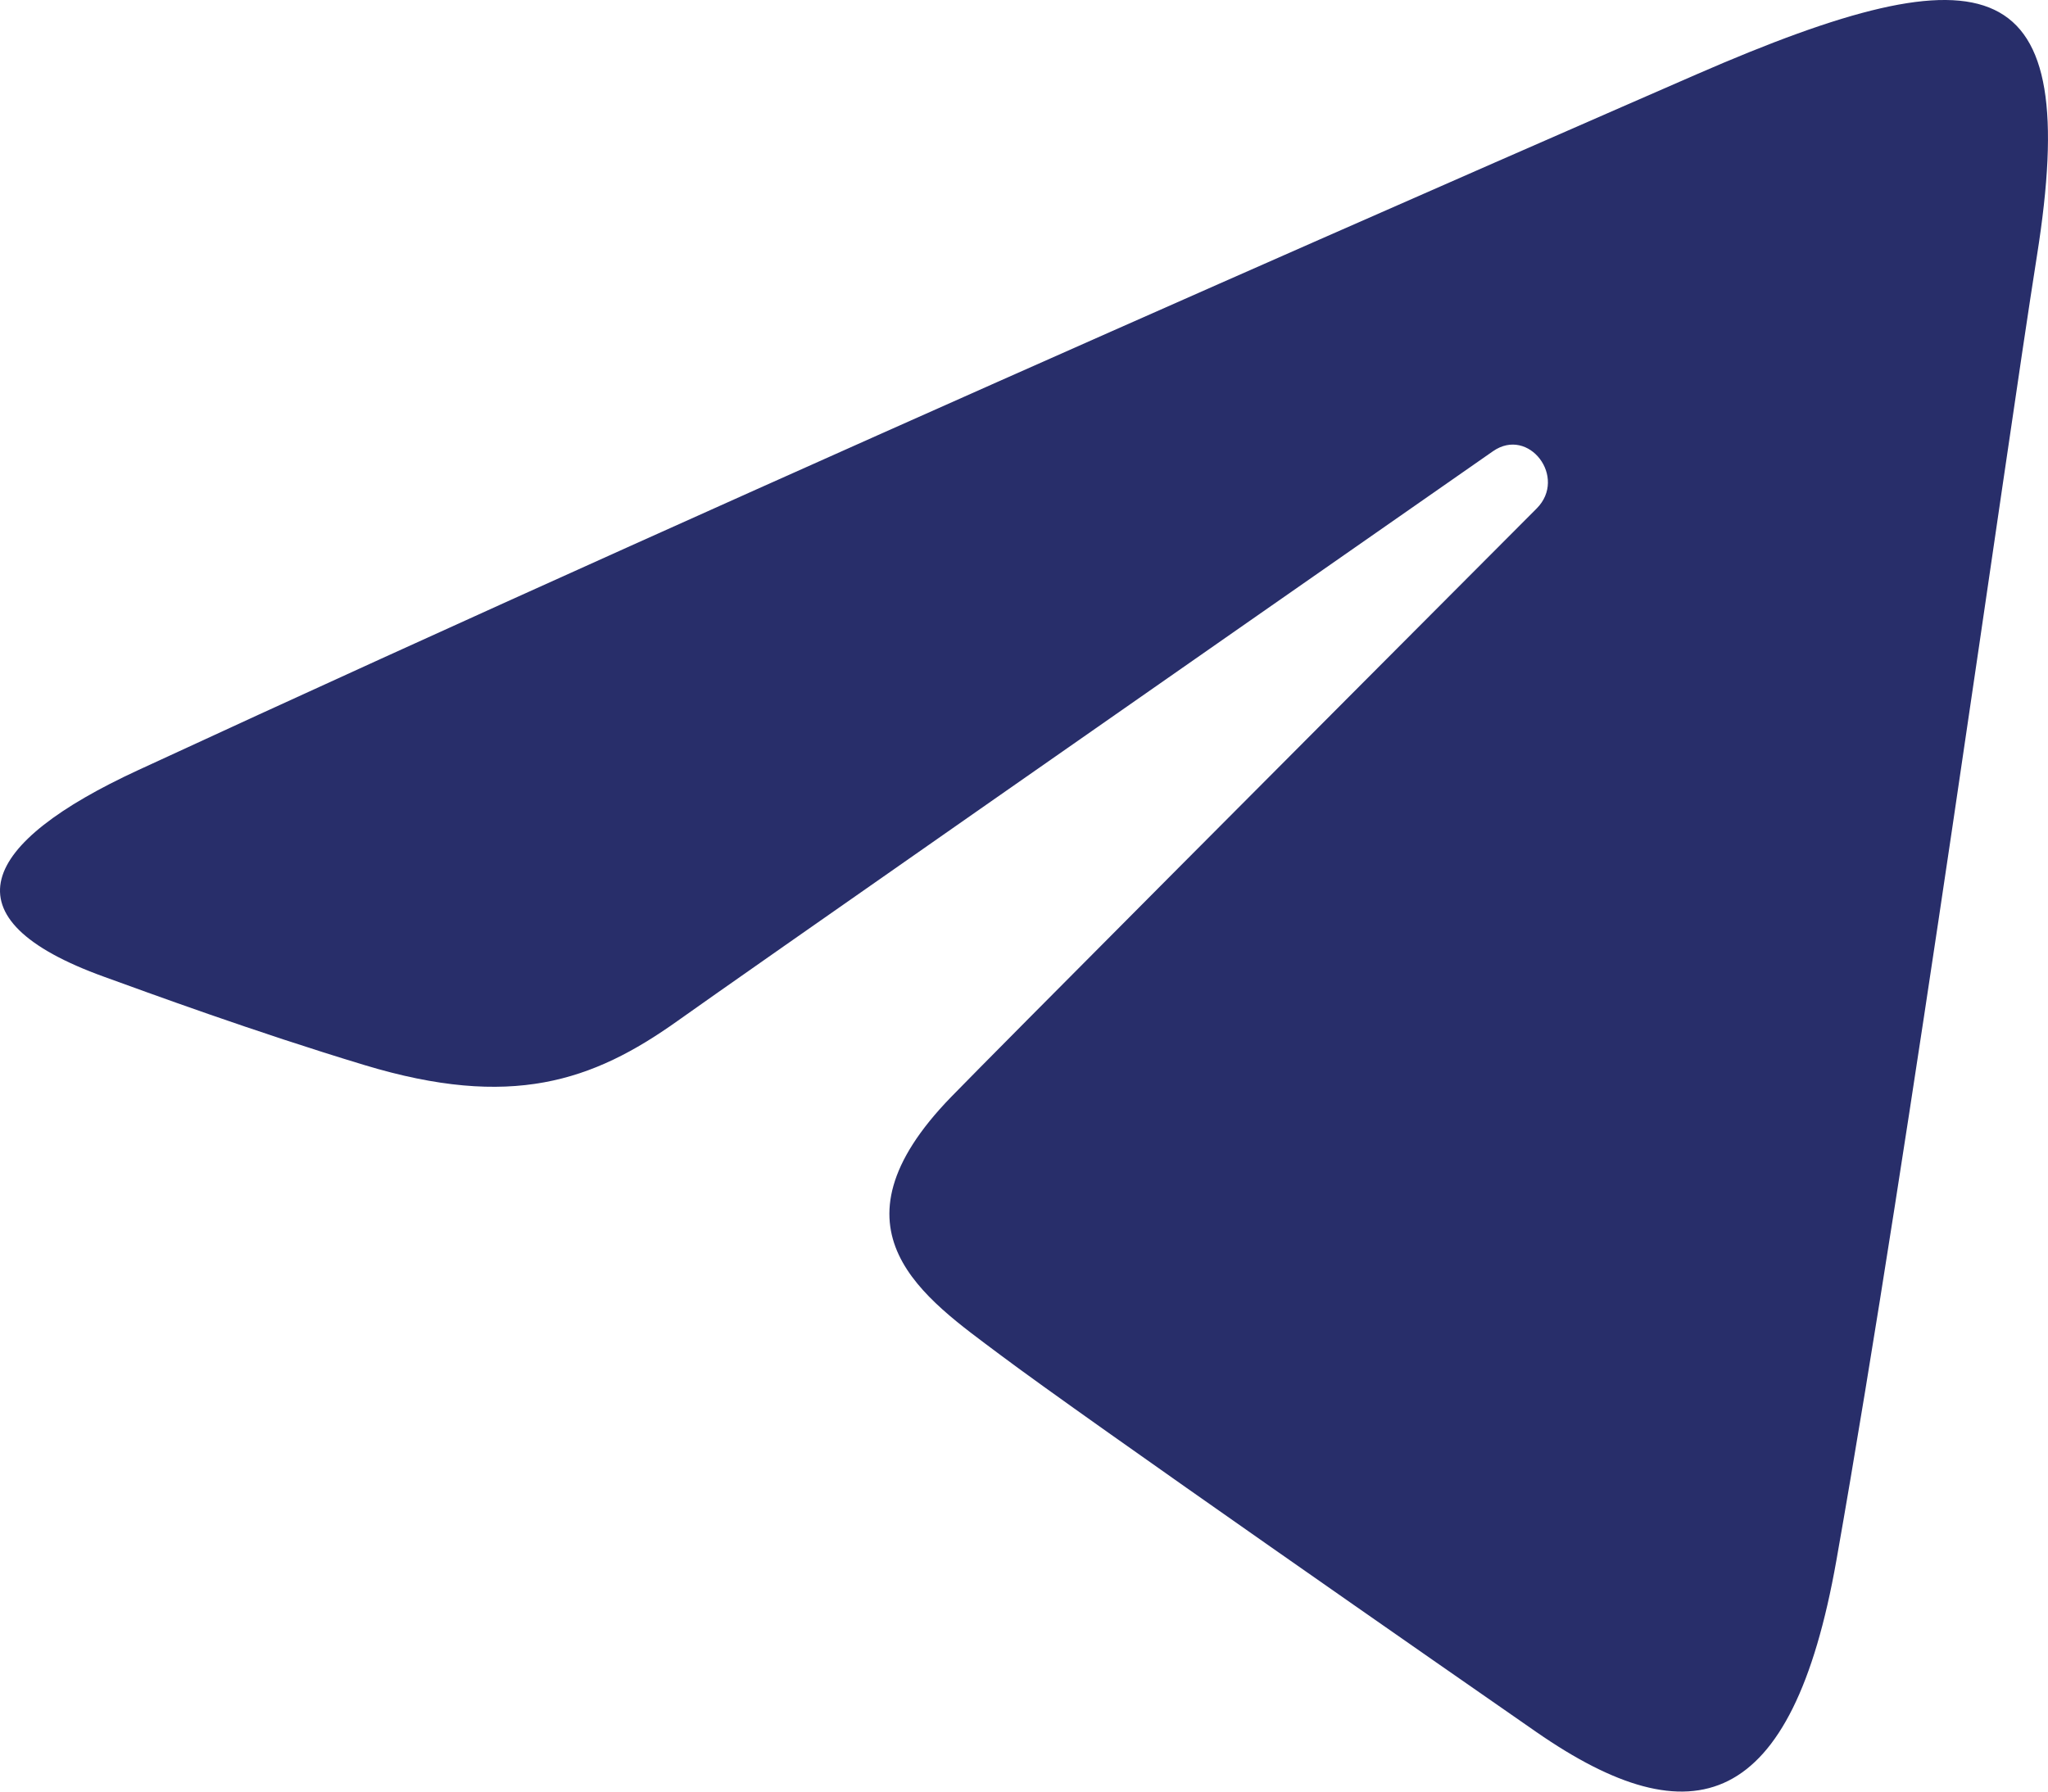
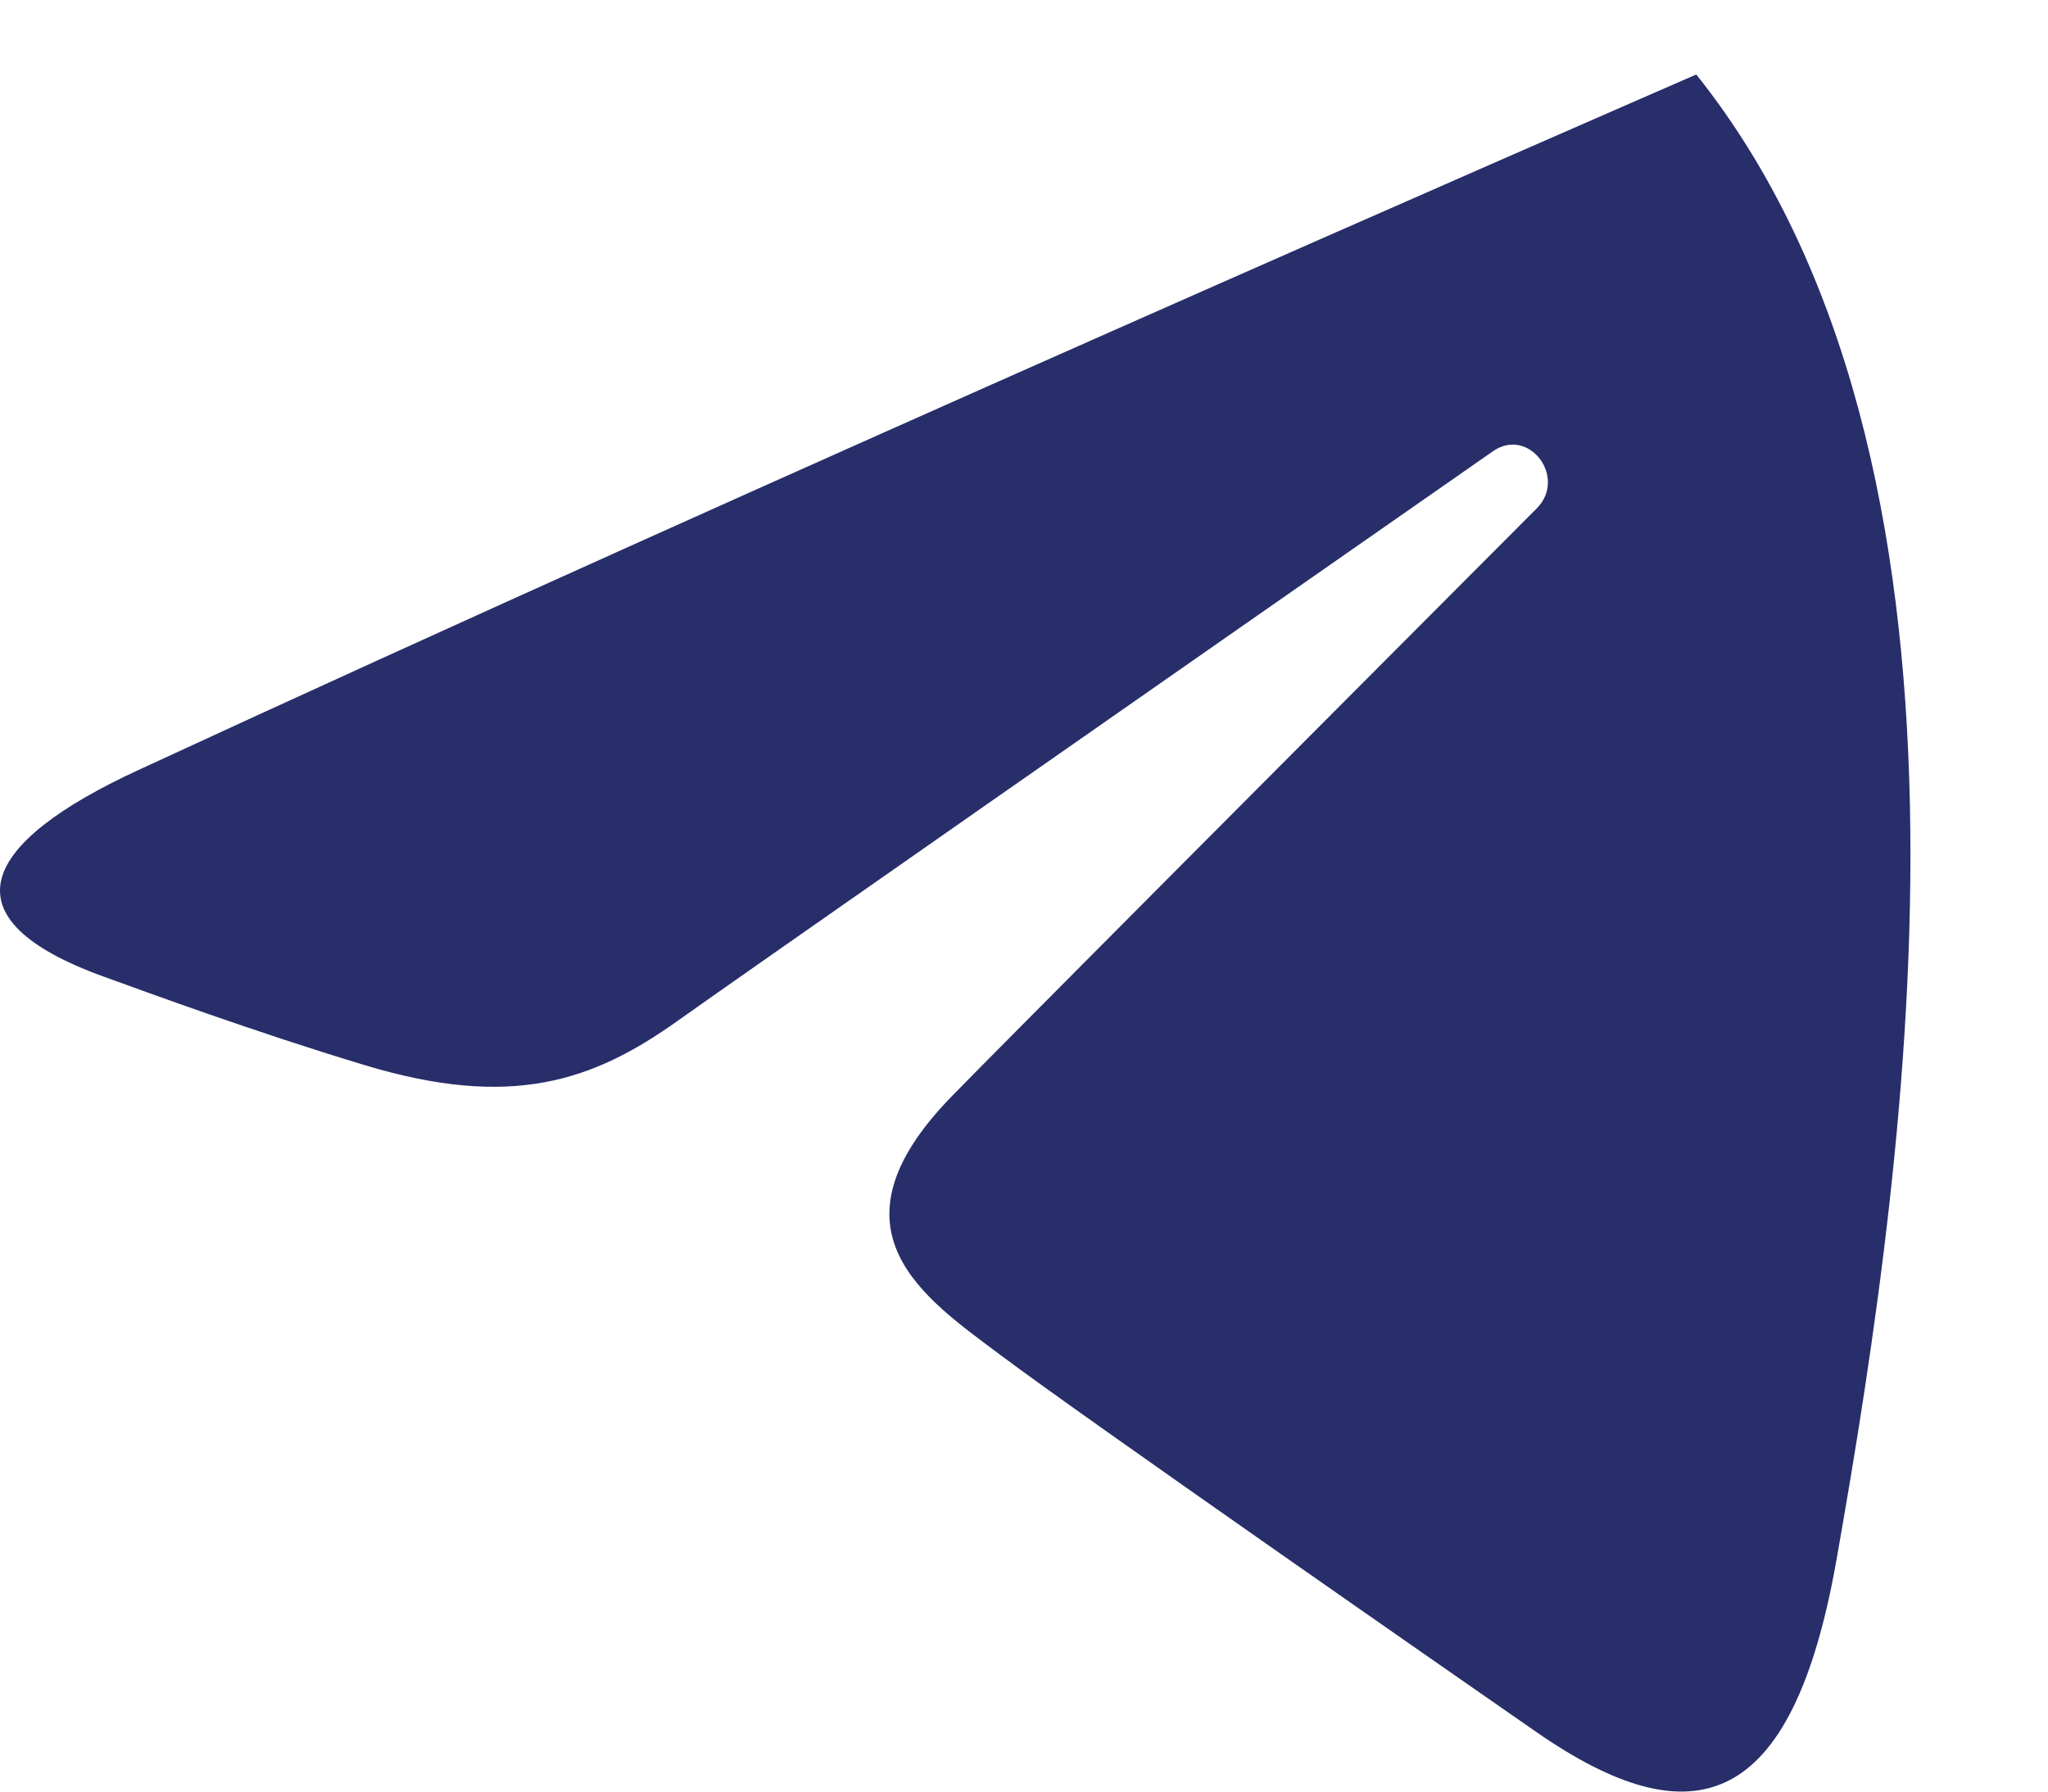
<svg xmlns="http://www.w3.org/2000/svg" width="24" height="21" viewBox="0 0 24 21" fill="none">
-   <path d="M1.617 9.028C9.002 5.612 18.559 1.449 19.878 0.873C23.339 -0.636 24.401 -0.347 23.871 2.994C23.491 5.394 22.394 13.343 21.52 18.291C21.001 21.224 19.837 21.572 18.006 20.303C17.126 19.692 12.683 16.604 11.719 15.879C10.839 15.218 9.625 14.423 11.147 12.857C11.689 12.299 15.241 8.735 18.008 5.96C18.37 5.596 17.915 4.997 17.496 5.289C13.767 7.889 8.596 11.498 7.938 11.968C6.943 12.677 5.988 13.003 4.274 12.485C2.979 12.094 1.714 11.628 1.222 11.45C-0.675 10.766 -0.224 9.879 1.617 9.028Z" fill="#282E6A" />
+   <path d="M1.617 9.028C9.002 5.612 18.559 1.449 19.878 0.873C23.491 5.394 22.394 13.343 21.52 18.291C21.001 21.224 19.837 21.572 18.006 20.303C17.126 19.692 12.683 16.604 11.719 15.879C10.839 15.218 9.625 14.423 11.147 12.857C11.689 12.299 15.241 8.735 18.008 5.96C18.37 5.596 17.915 4.997 17.496 5.289C13.767 7.889 8.596 11.498 7.938 11.968C6.943 12.677 5.988 13.003 4.274 12.485C2.979 12.094 1.714 11.628 1.222 11.45C-0.675 10.766 -0.224 9.879 1.617 9.028Z" fill="#282E6A" />
</svg>